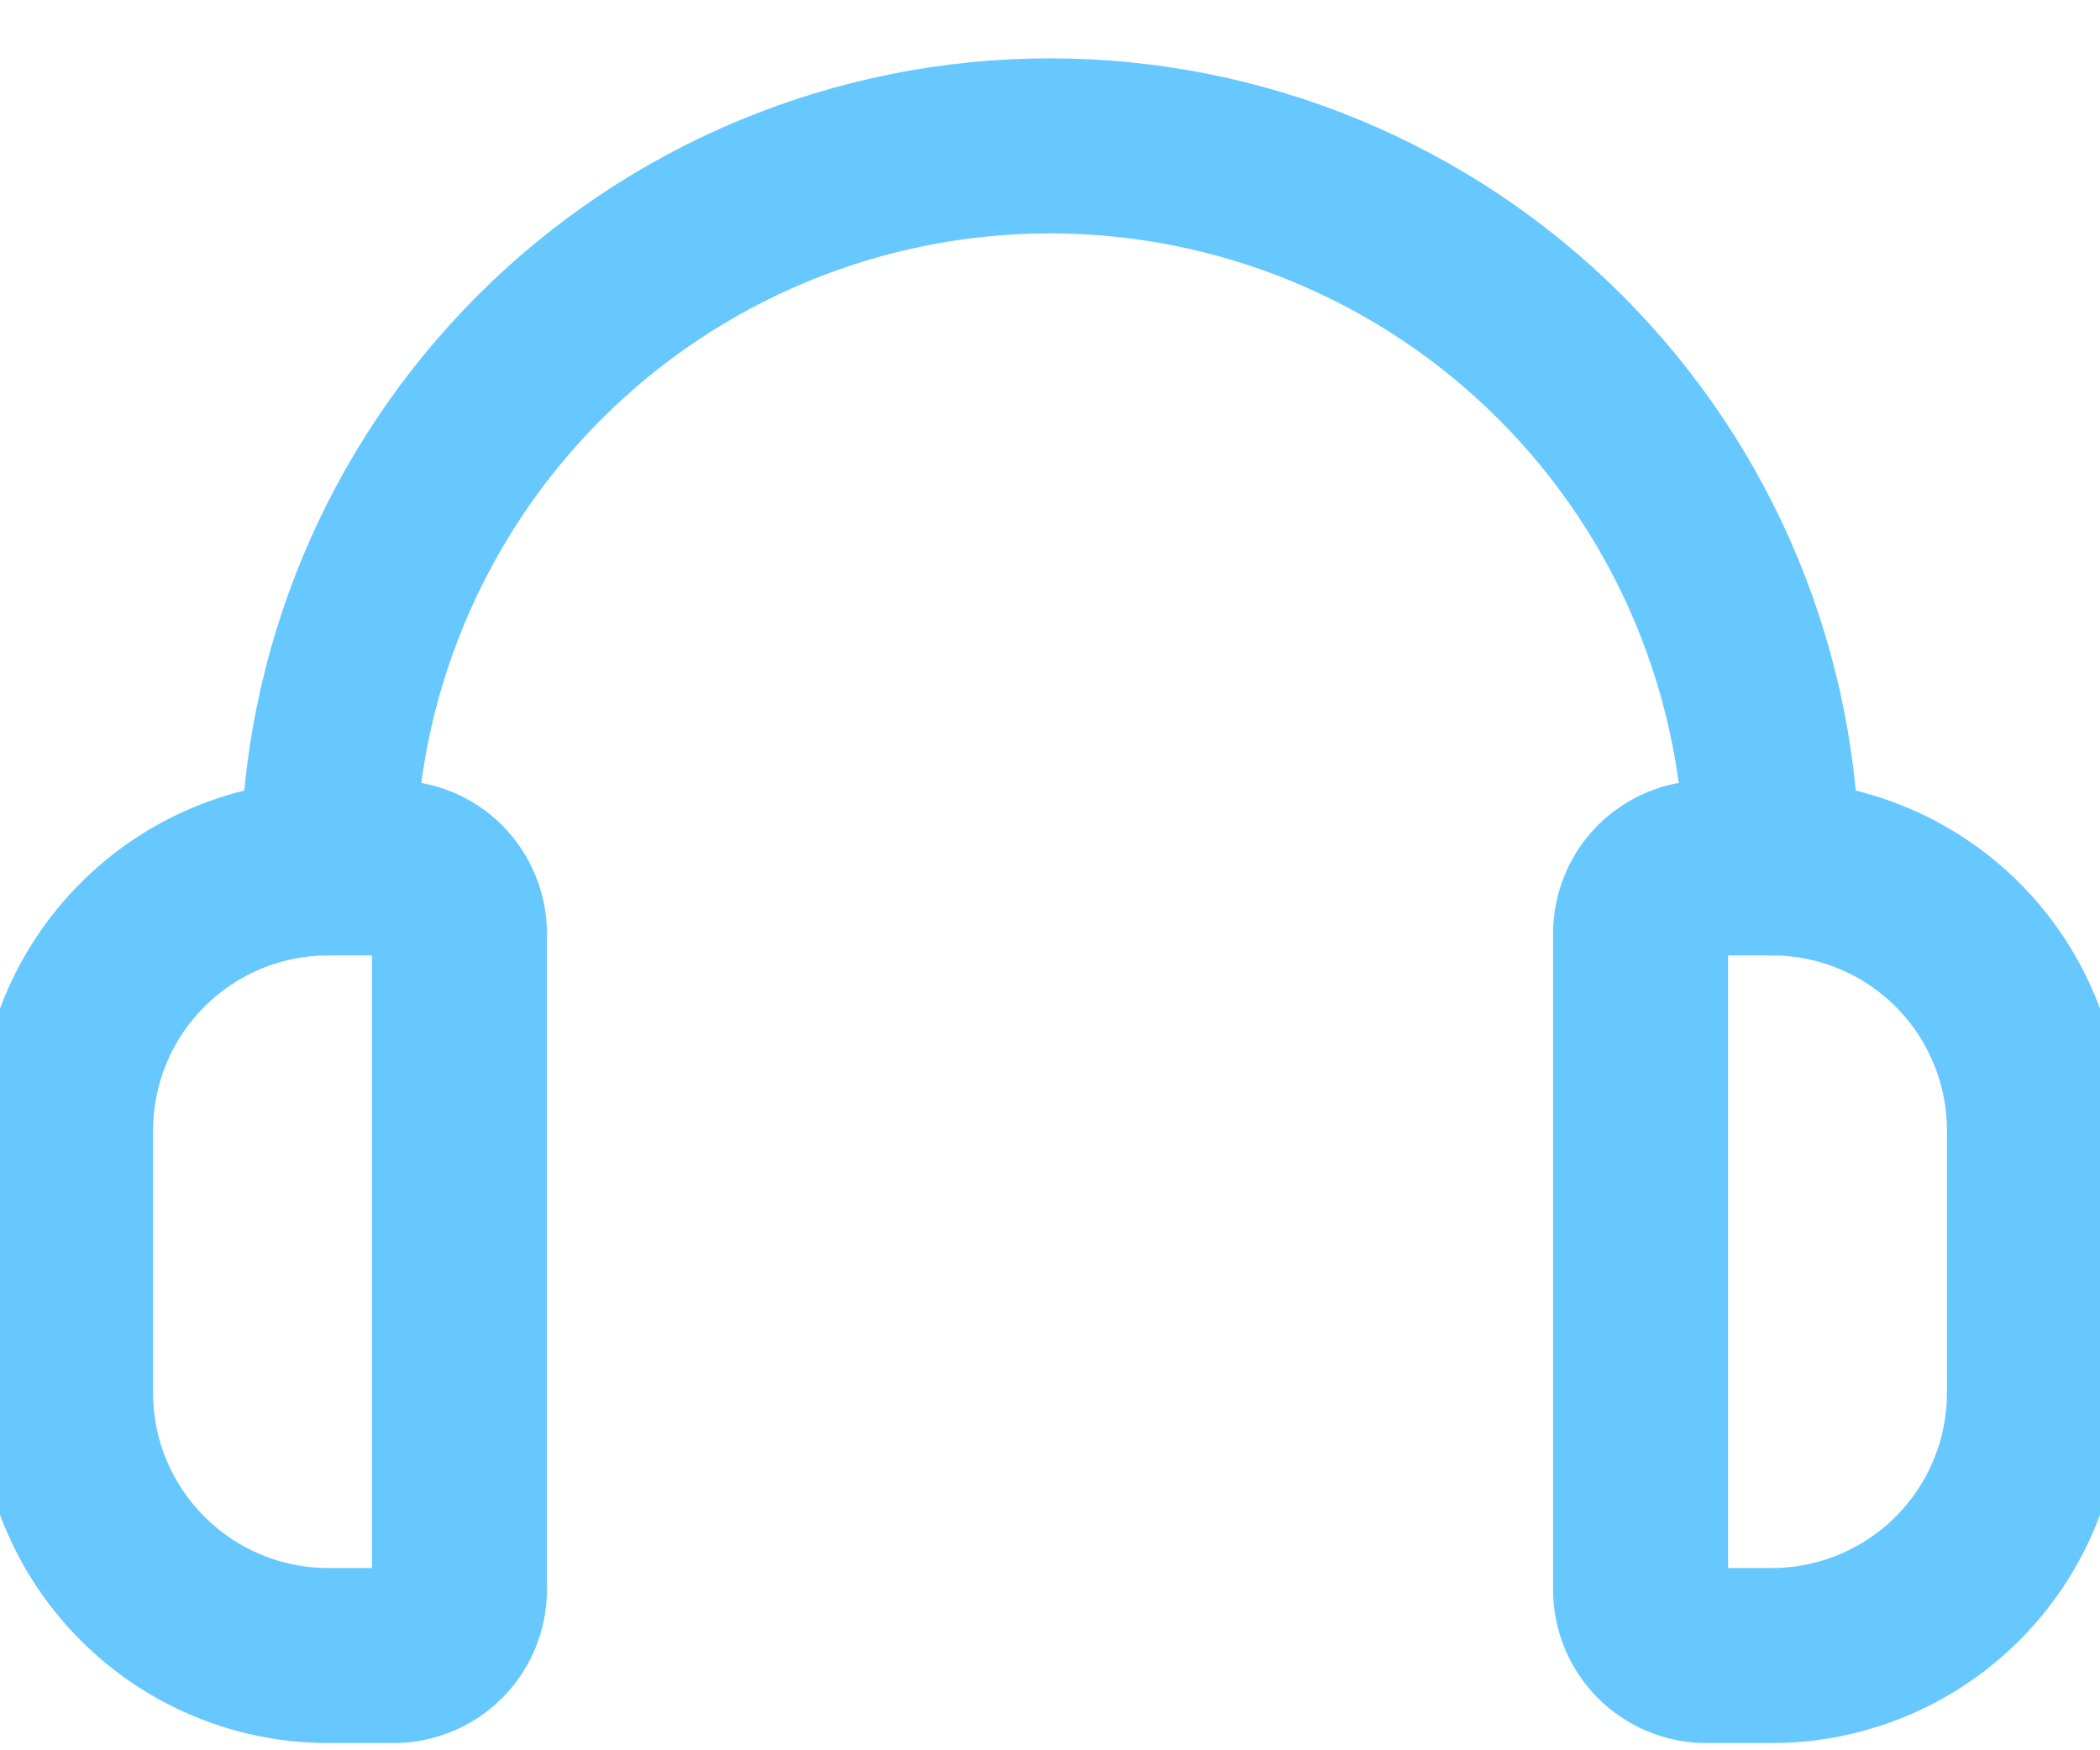
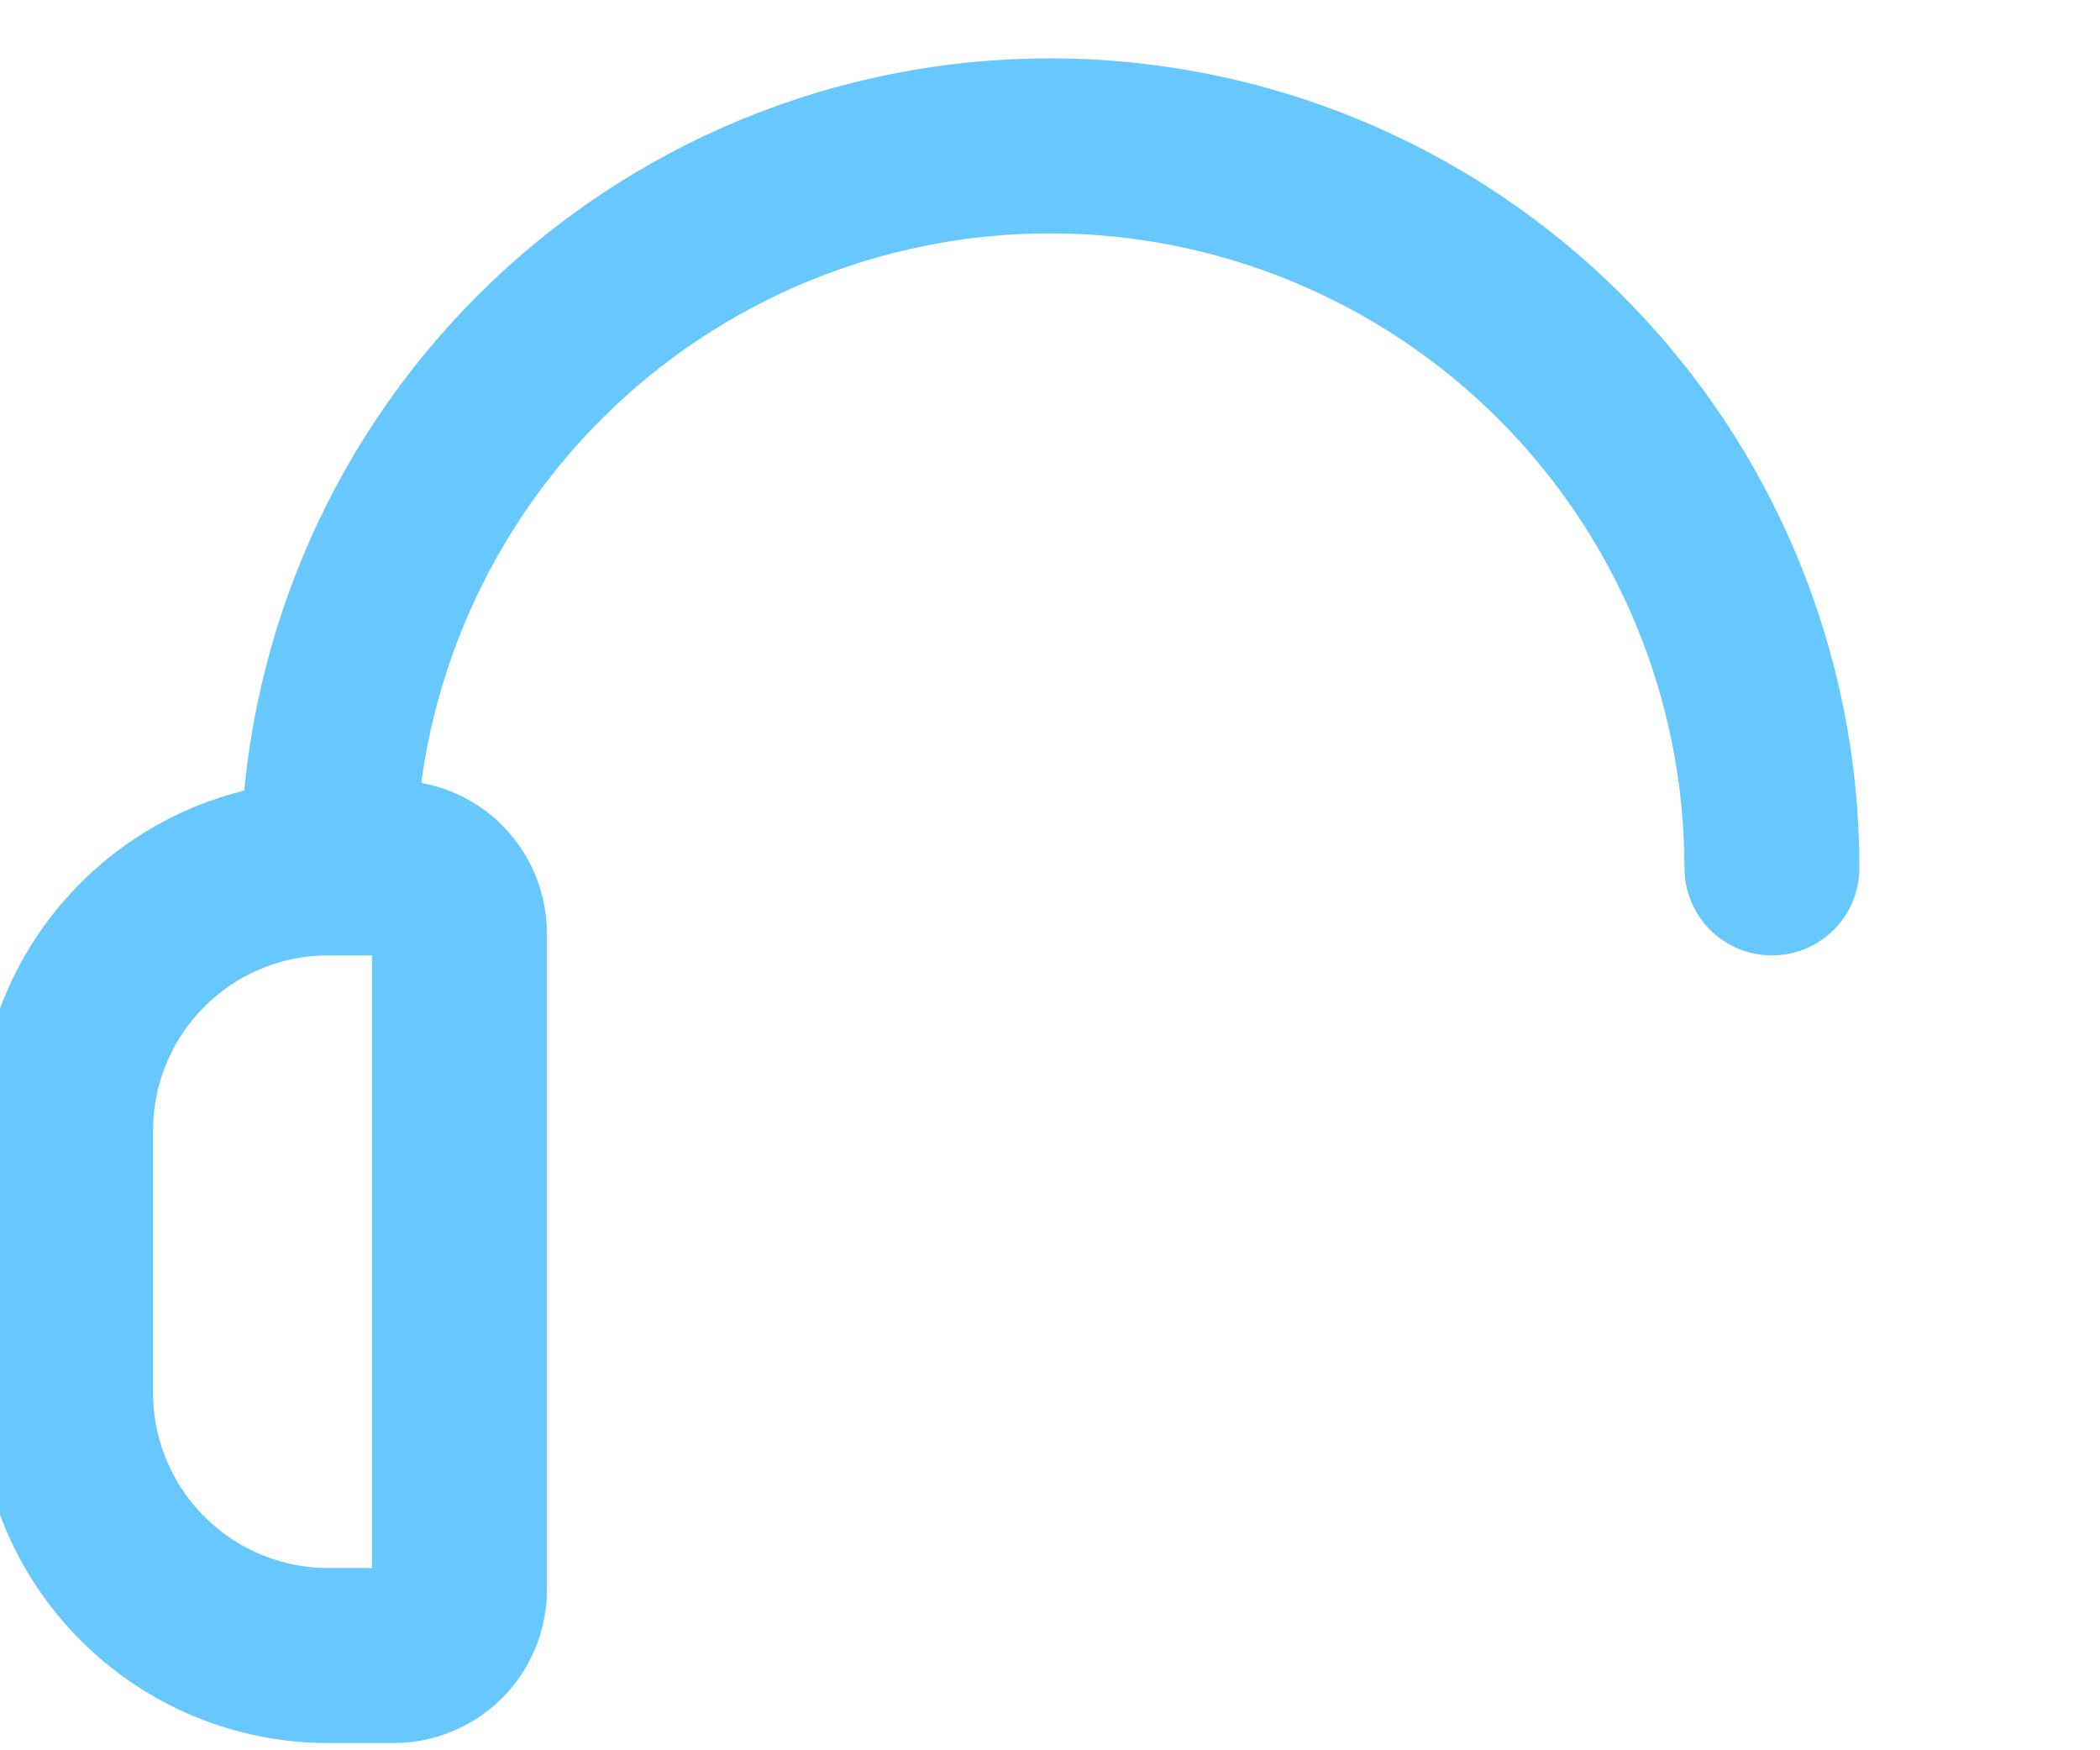
<svg xmlns="http://www.w3.org/2000/svg" width="18" height="15" viewBox="0 0 18 15" fill="none">
  <g id="Group">
    <path id="Vector" d="M3.375 14.188H2.812C2.216 14.188 1.643 13.95 1.222 13.528C0.8 13.107 0.562 12.534 0.562 11.938V9.688C0.562 9.091 0.8 8.518 1.222 8.097C1.643 7.675 2.216 7.438 2.812 7.438H3.375C3.524 7.438 3.667 7.497 3.773 7.602C3.878 7.708 3.938 7.851 3.938 8V13.625C3.938 13.774 3.878 13.917 3.773 14.023C3.667 14.128 3.524 14.188 3.375 14.188Z" stroke="#66C8FF" stroke-width="1.5" stroke-linecap="round" stroke-linejoin="round" />
-     <path id="Vector_2" d="M15.188 14.188H14.625C14.476 14.188 14.333 14.128 14.227 14.023C14.122 13.917 14.062 13.774 14.062 13.625V8C14.062 7.851 14.122 7.708 14.227 7.602C14.333 7.497 14.476 7.438 14.625 7.438H15.188C15.784 7.438 16.357 7.675 16.779 8.097C17.2 8.518 17.438 9.091 17.438 9.688V11.938C17.438 12.534 17.2 13.107 16.779 13.528C16.357 13.95 15.784 14.188 15.188 14.188Z" stroke="#66C8FF" stroke-width="1.5" stroke-linecap="round" stroke-linejoin="round" />
    <path id="Vector_3" d="M2.812 7.438C2.812 5.796 3.464 4.223 4.625 3.062C5.785 1.902 7.359 1.25 9 1.25C10.641 1.25 12.215 1.902 13.375 3.062C14.536 4.223 15.188 5.796 15.188 7.438" stroke="#66C8FF" stroke-width="1.5" stroke-linecap="round" stroke-linejoin="round" />
  </g>
</svg>